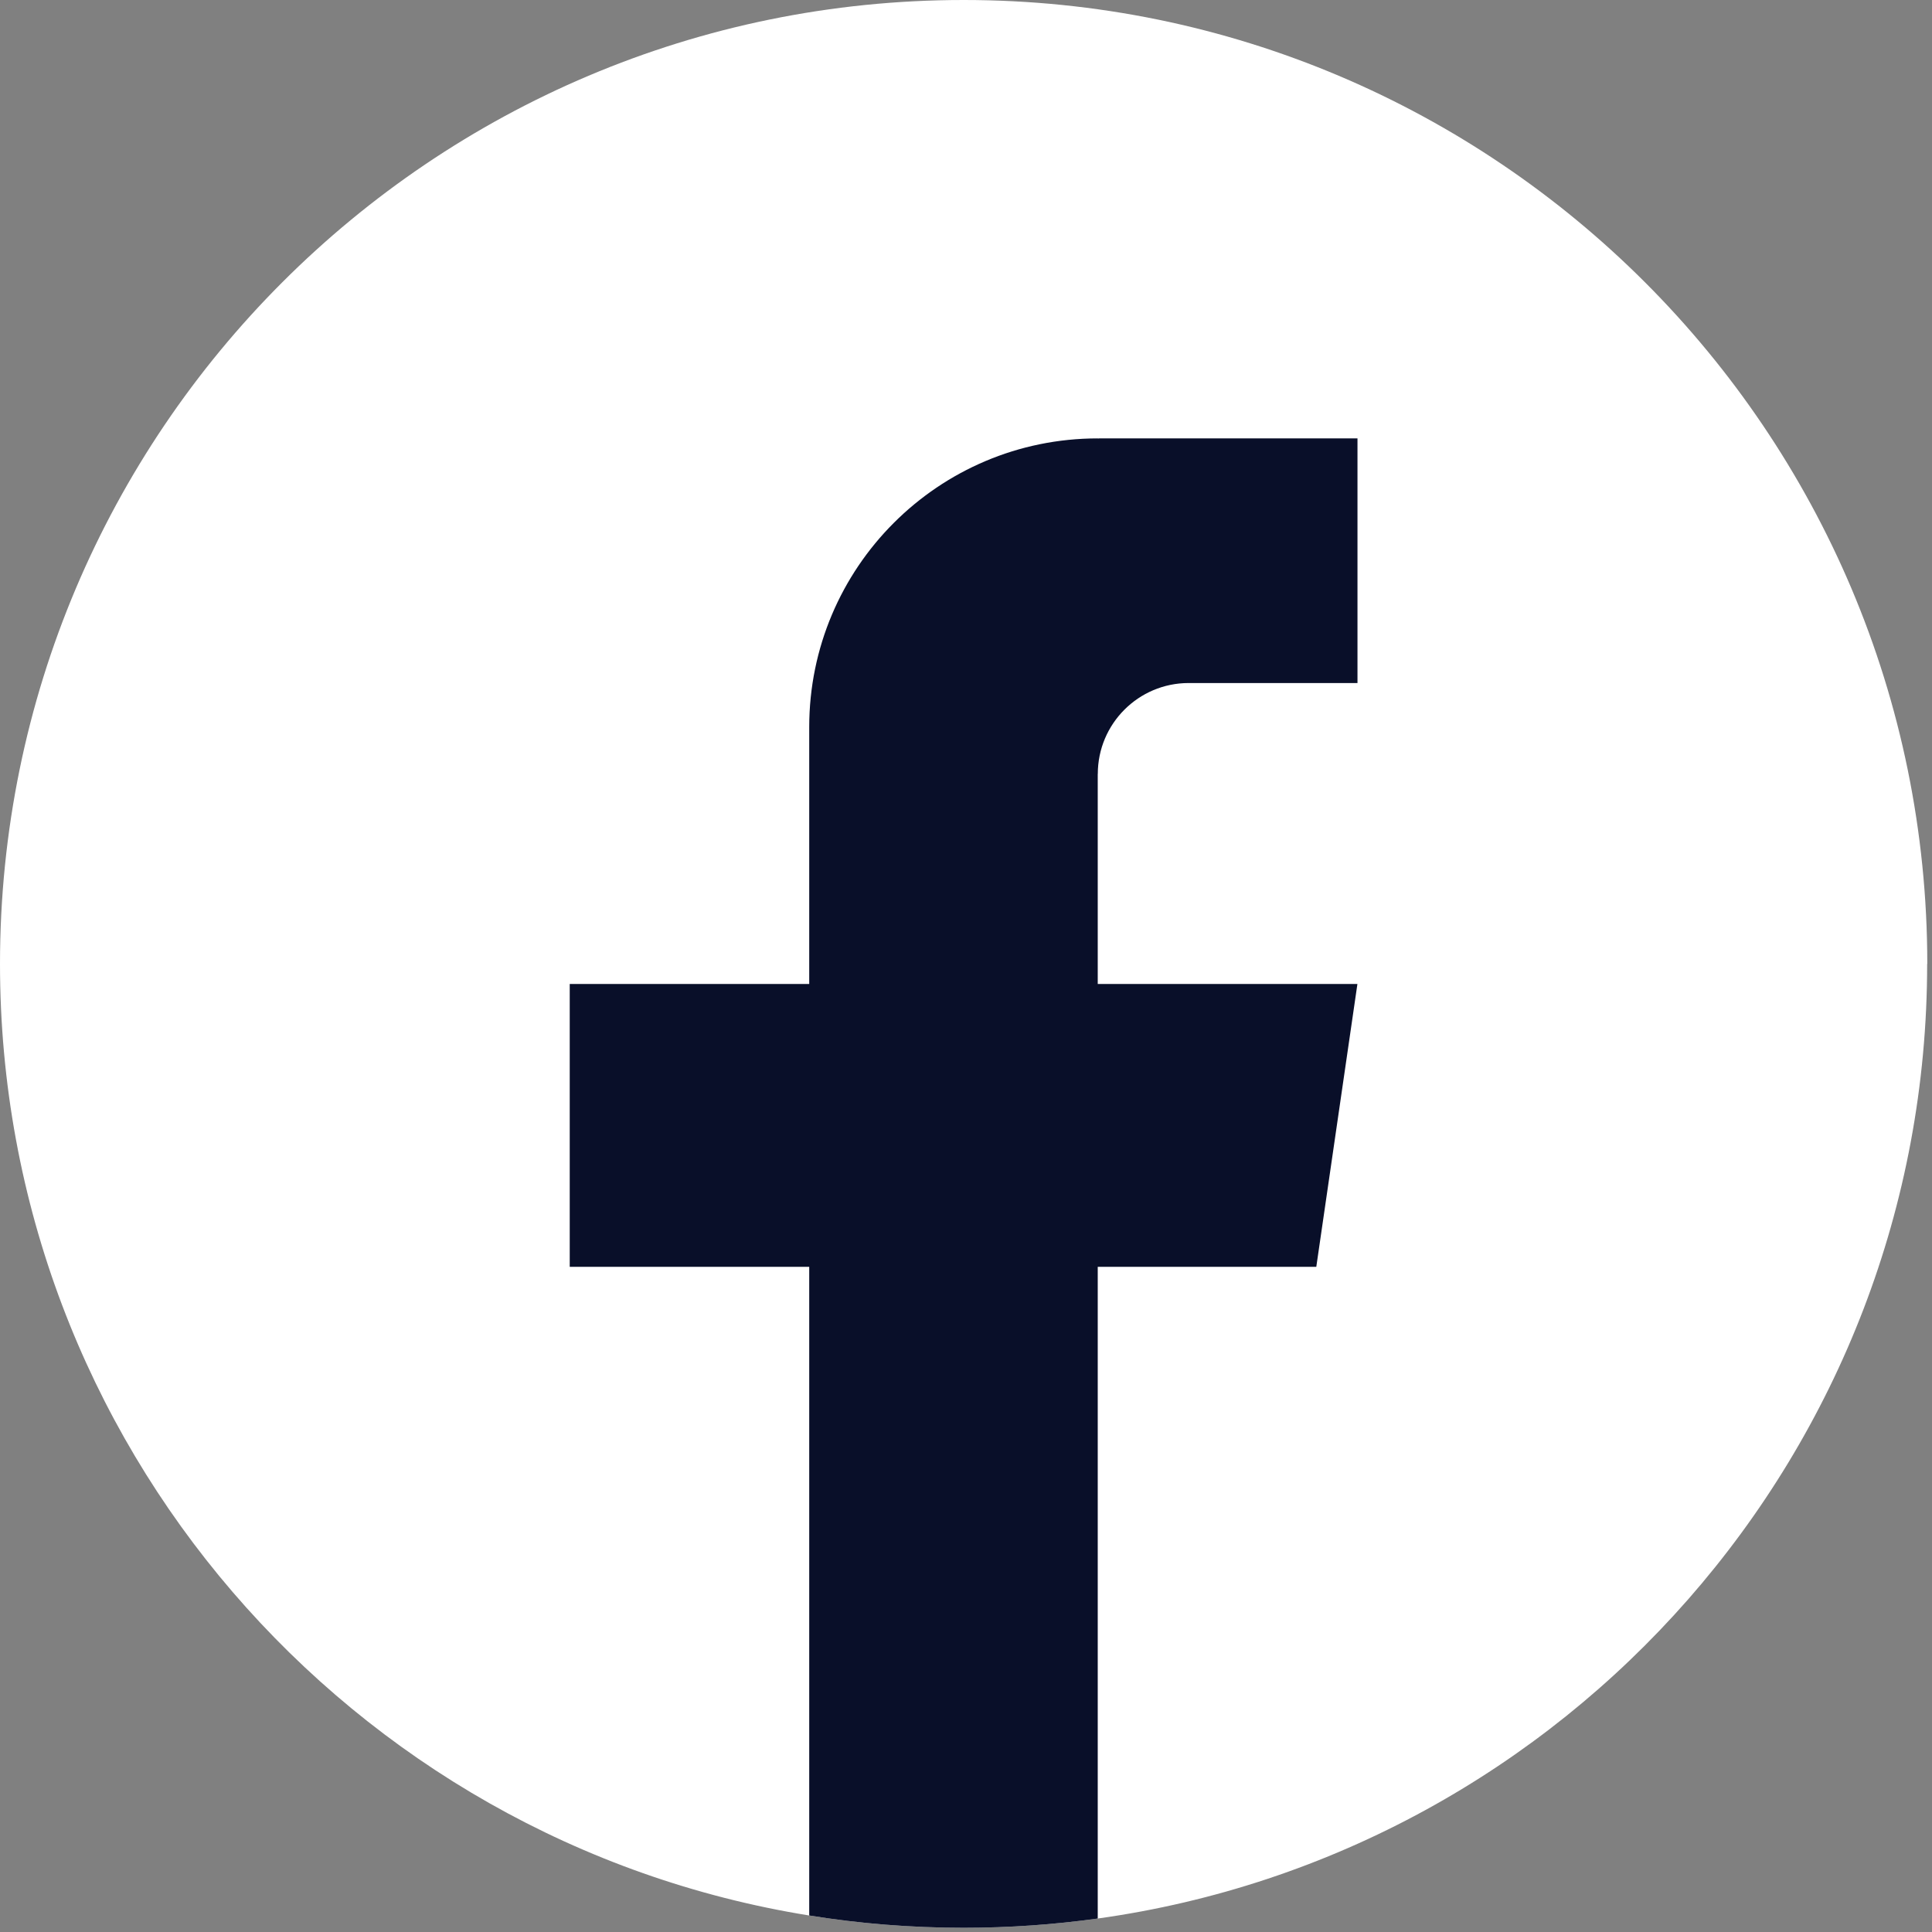
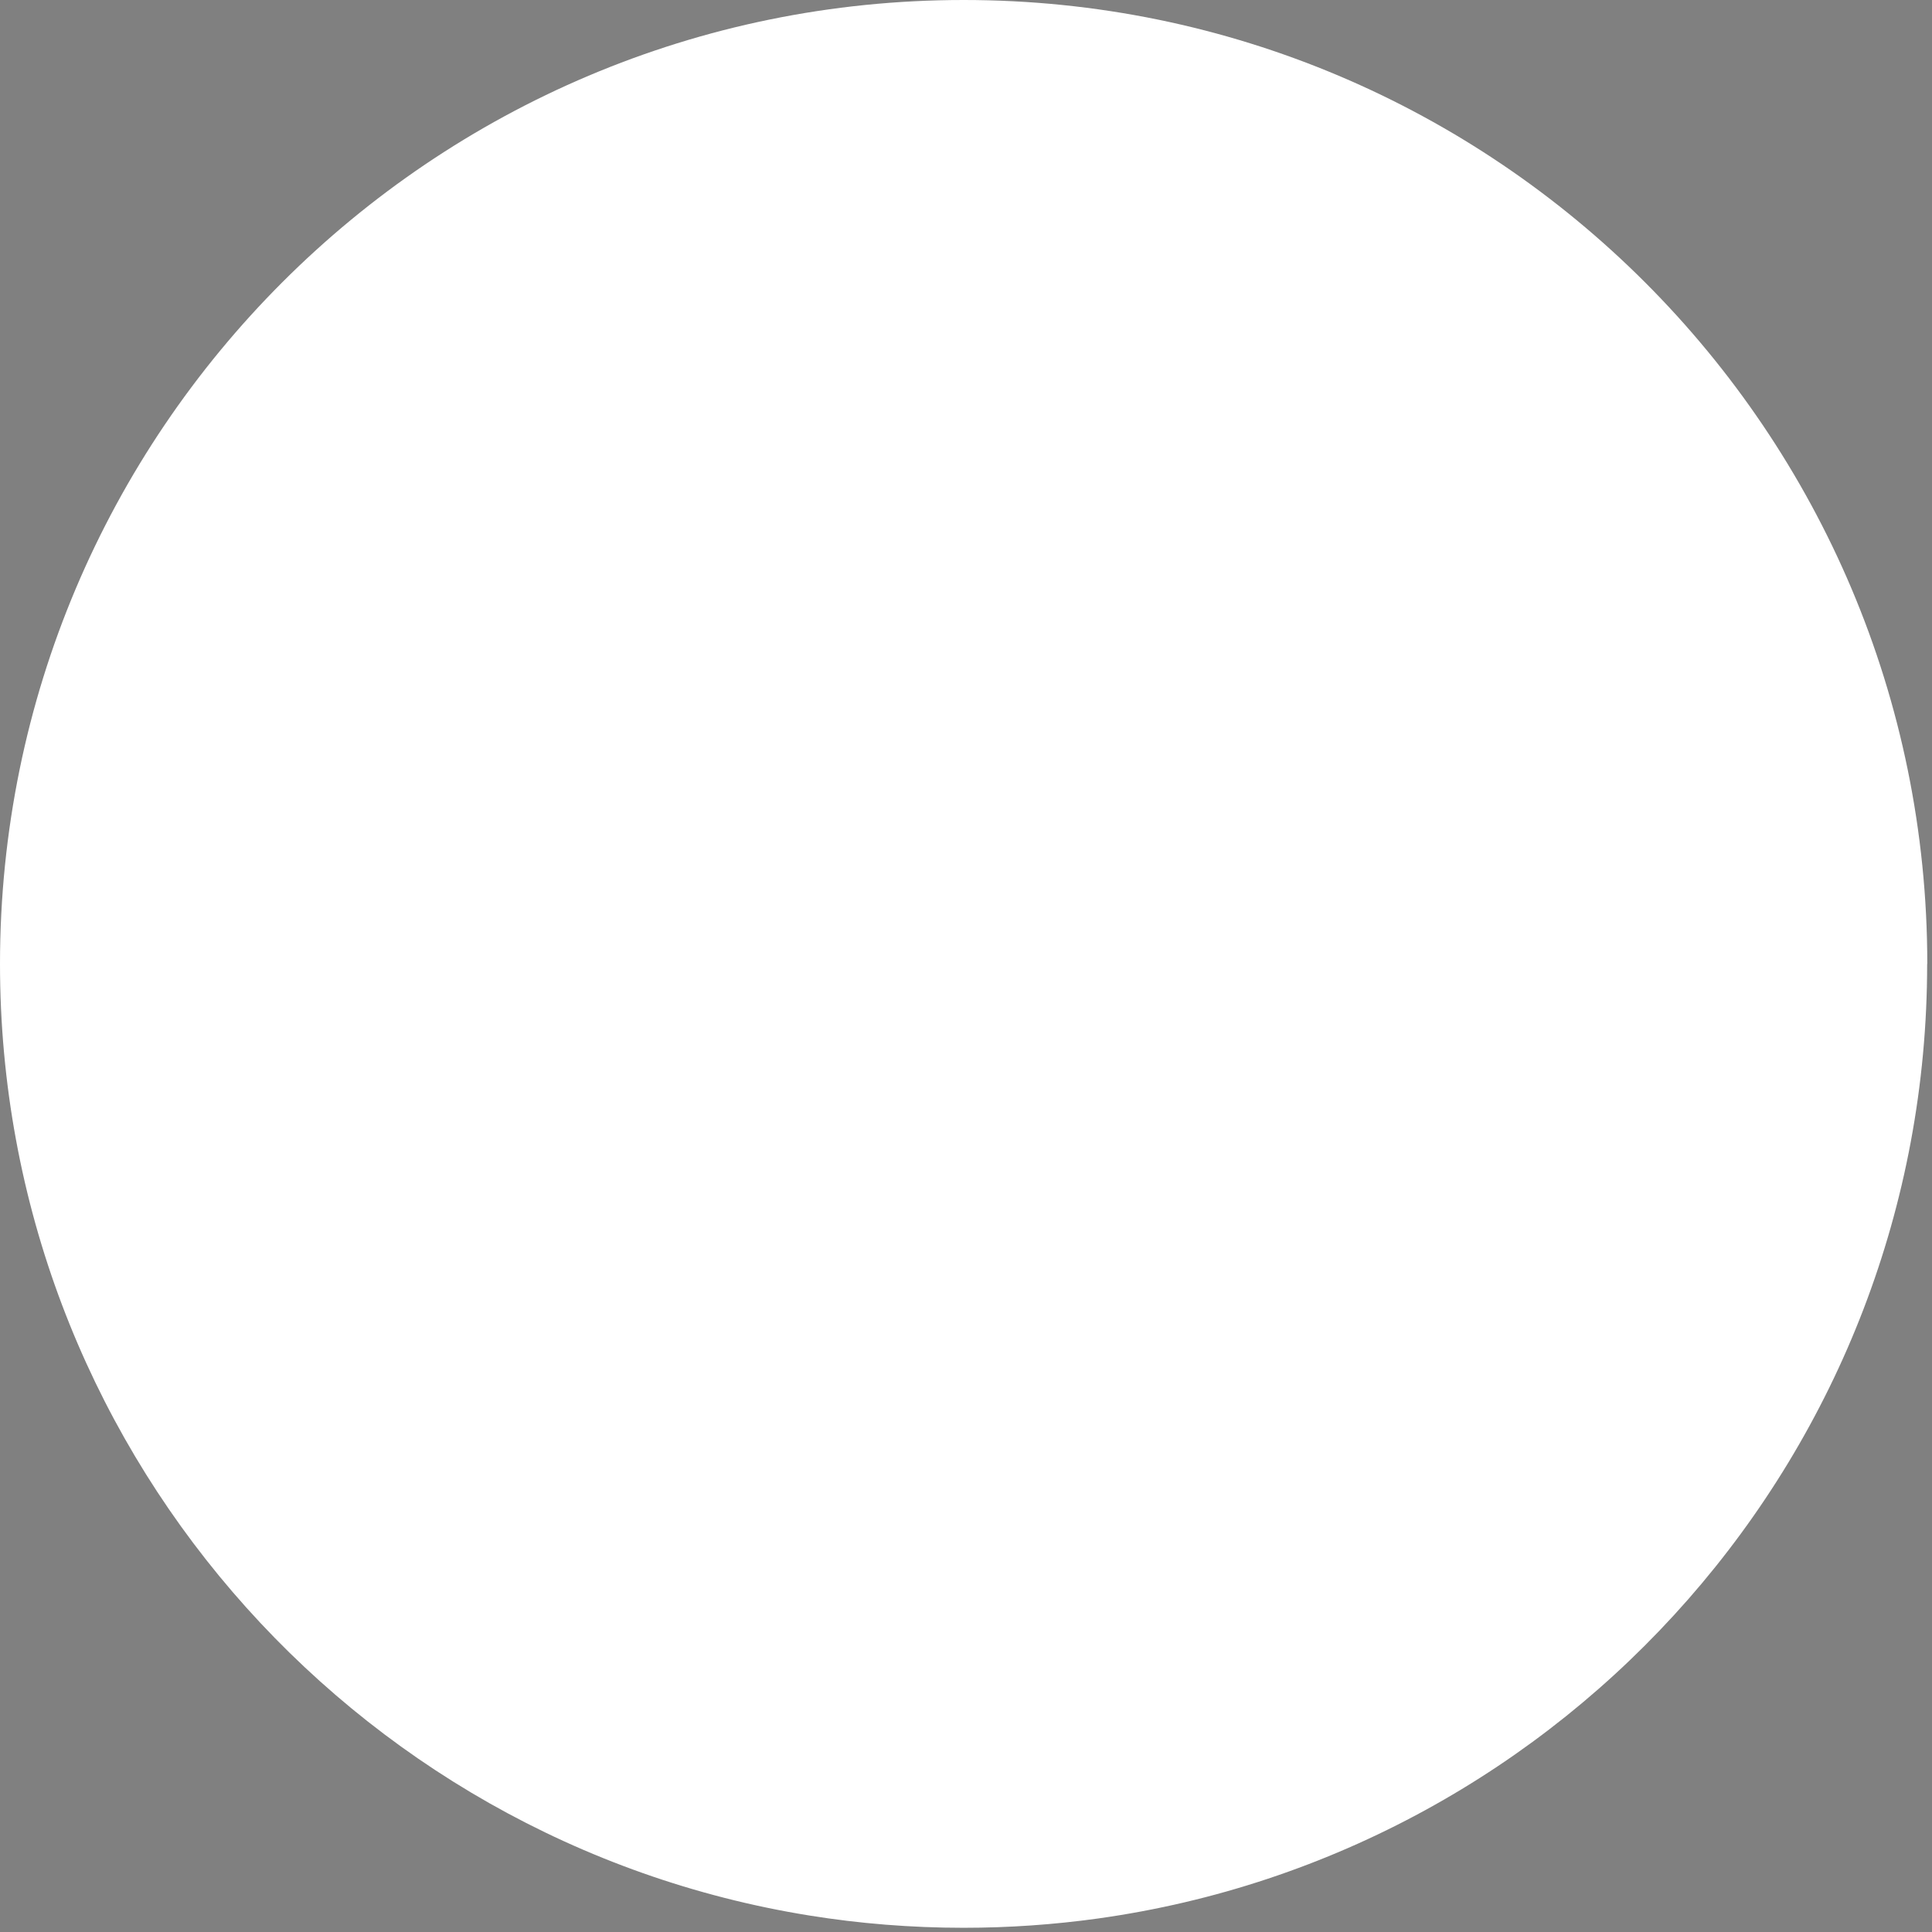
<svg xmlns="http://www.w3.org/2000/svg" width="198" height="198" viewBox="0 0 198 198" fill="none">
  <rect x="0" y="0" width="198" height="198" fill="#808080" stroke="none" />
  <path d="M197.503 98.787C197.503 148.679 160.531 189.926 112.501 196.62C108.01 197.243 103.415 197.568 98.751 197.568C93.368 197.568 88.081 197.139 82.933 196.308C35.913 188.736 0 147.953 0 98.787C0 44.23 44.217 0 98.758 0C153.3 0 197.517 44.23 197.517 98.787H197.503Z" fill="white" />
-   <path d="M112.501 79.323V100.843H139.114L134.9 129.832H112.501V196.62C108.01 197.243 103.415 197.568 98.751 197.568C93.368 197.568 88.081 197.139 82.933 196.308V129.832H58.389V100.843H82.933V74.513C82.933 58.178 96.17 44.929 112.508 44.929V44.943C112.556 44.943 112.598 44.929 112.646 44.929H139.121V70H121.822C116.68 70 112.508 74.174 112.508 79.317L112.501 79.323Z" fill="#090F29" />
</svg>